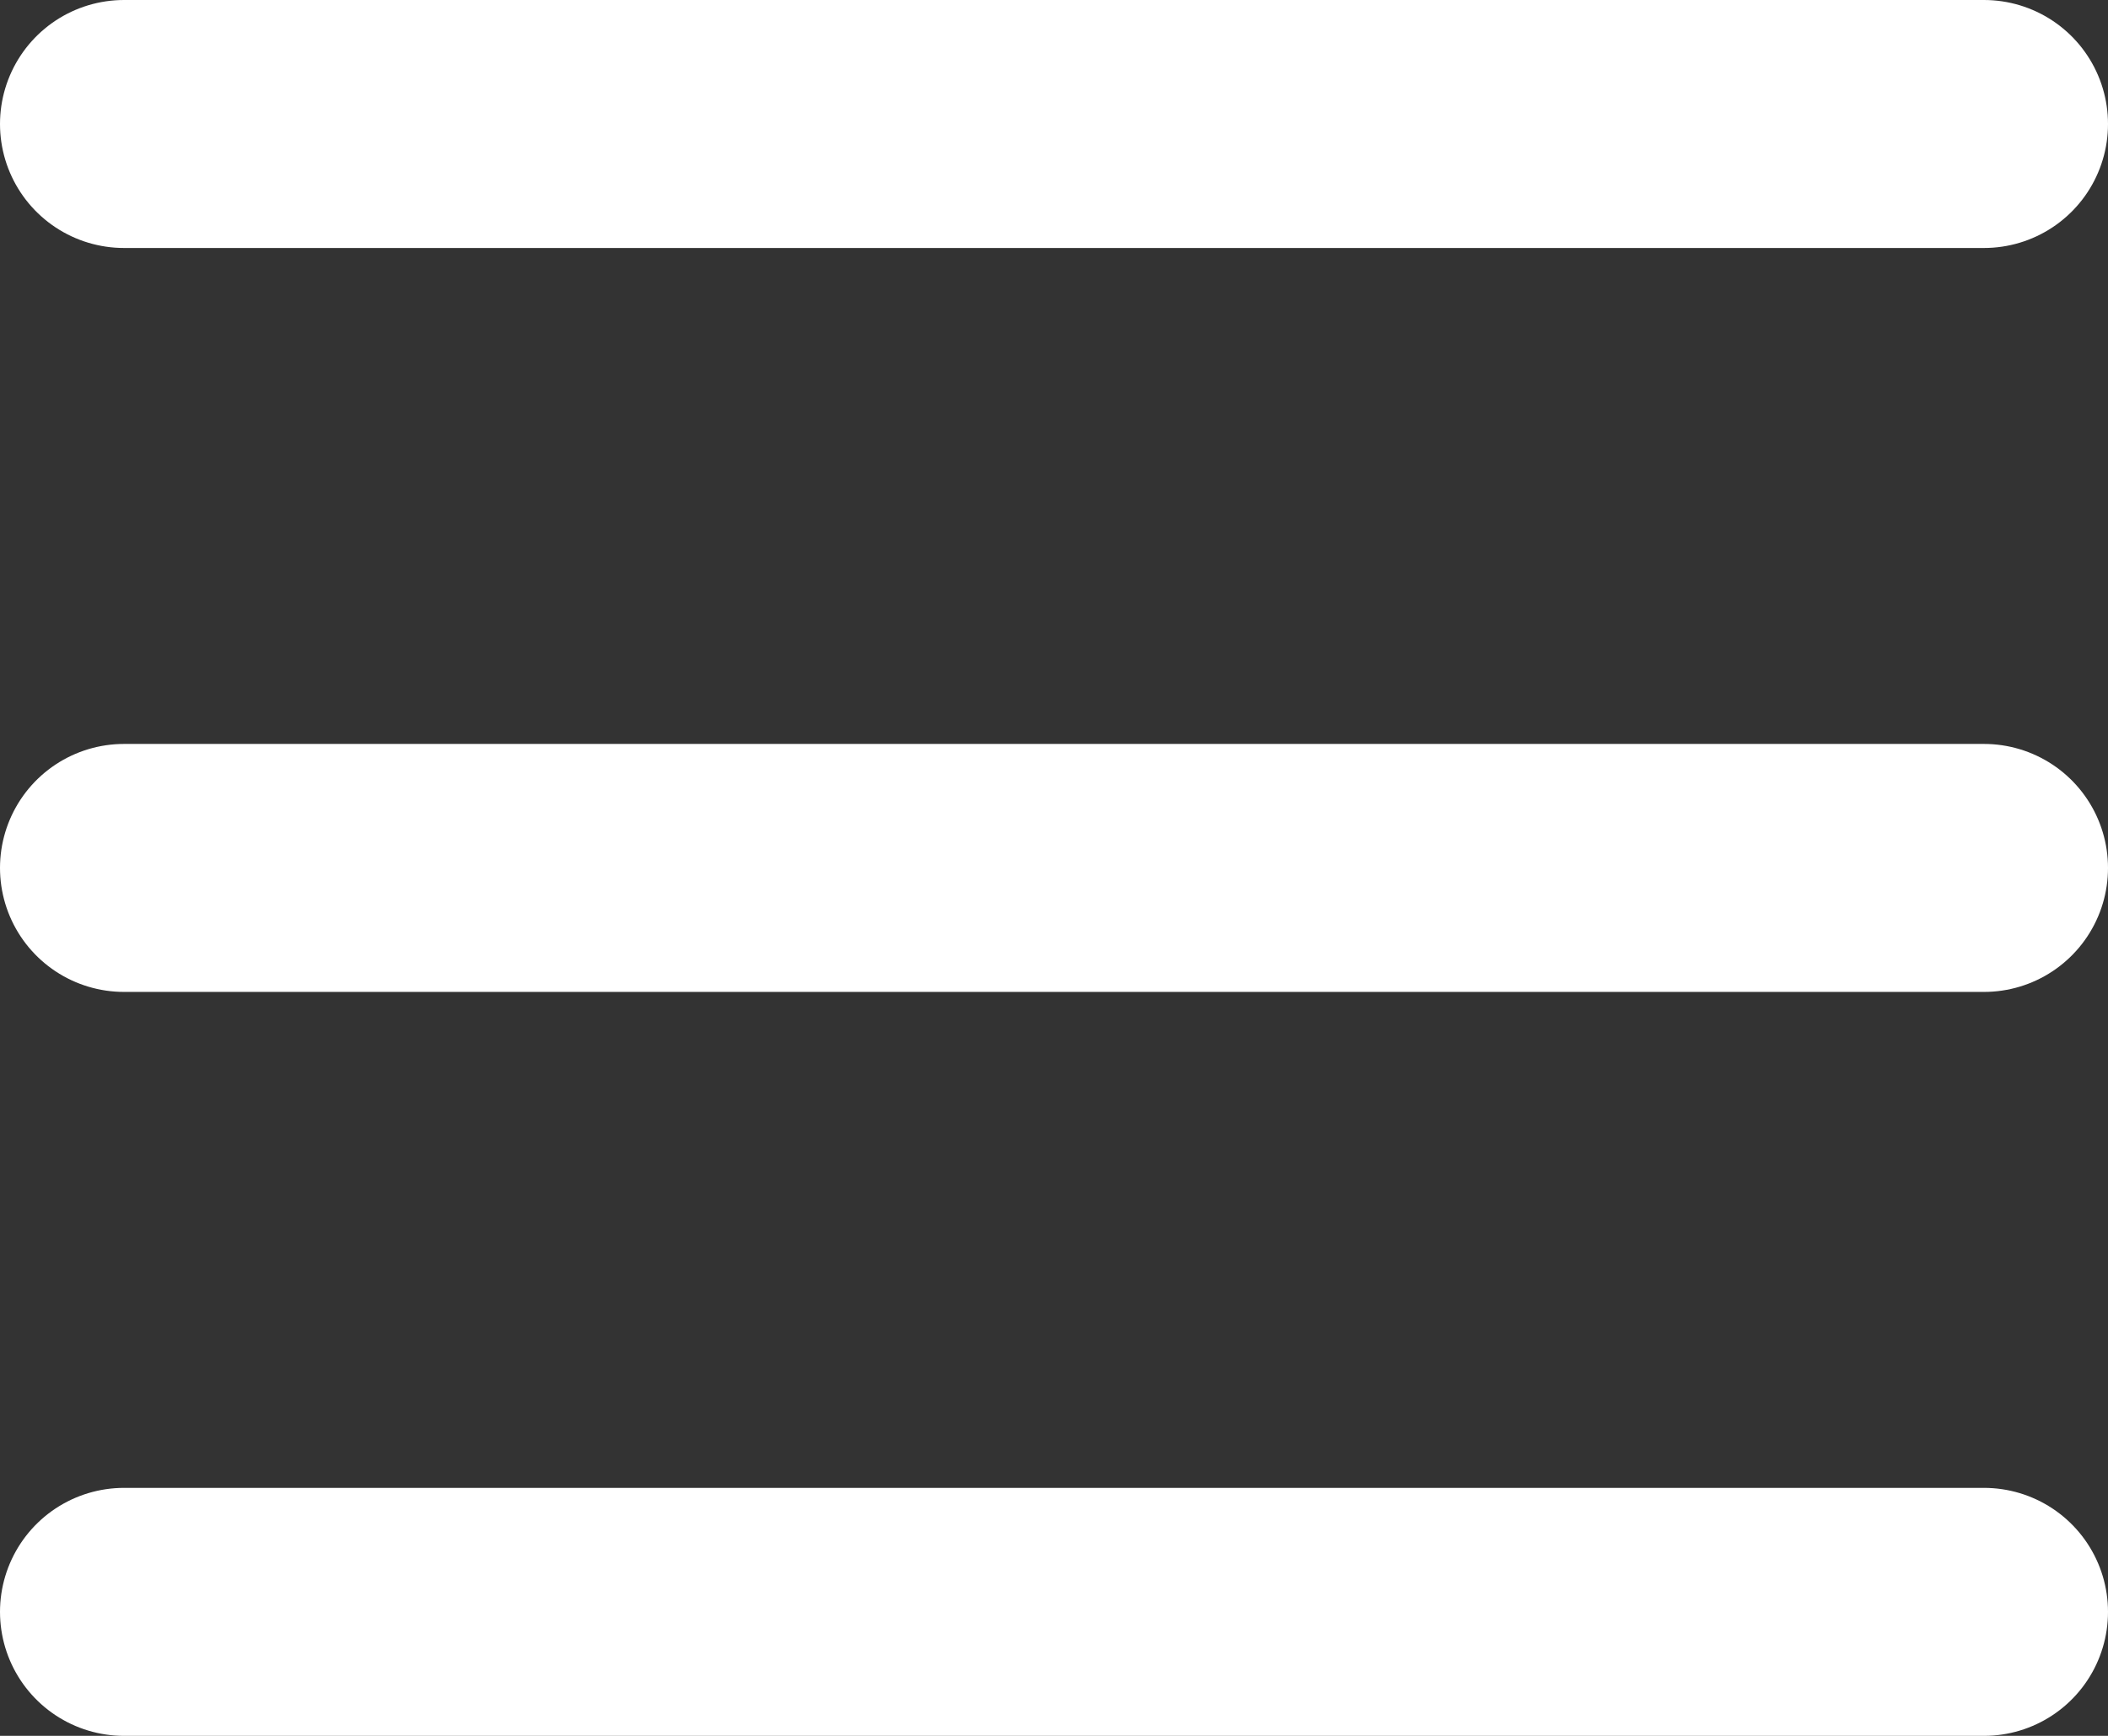
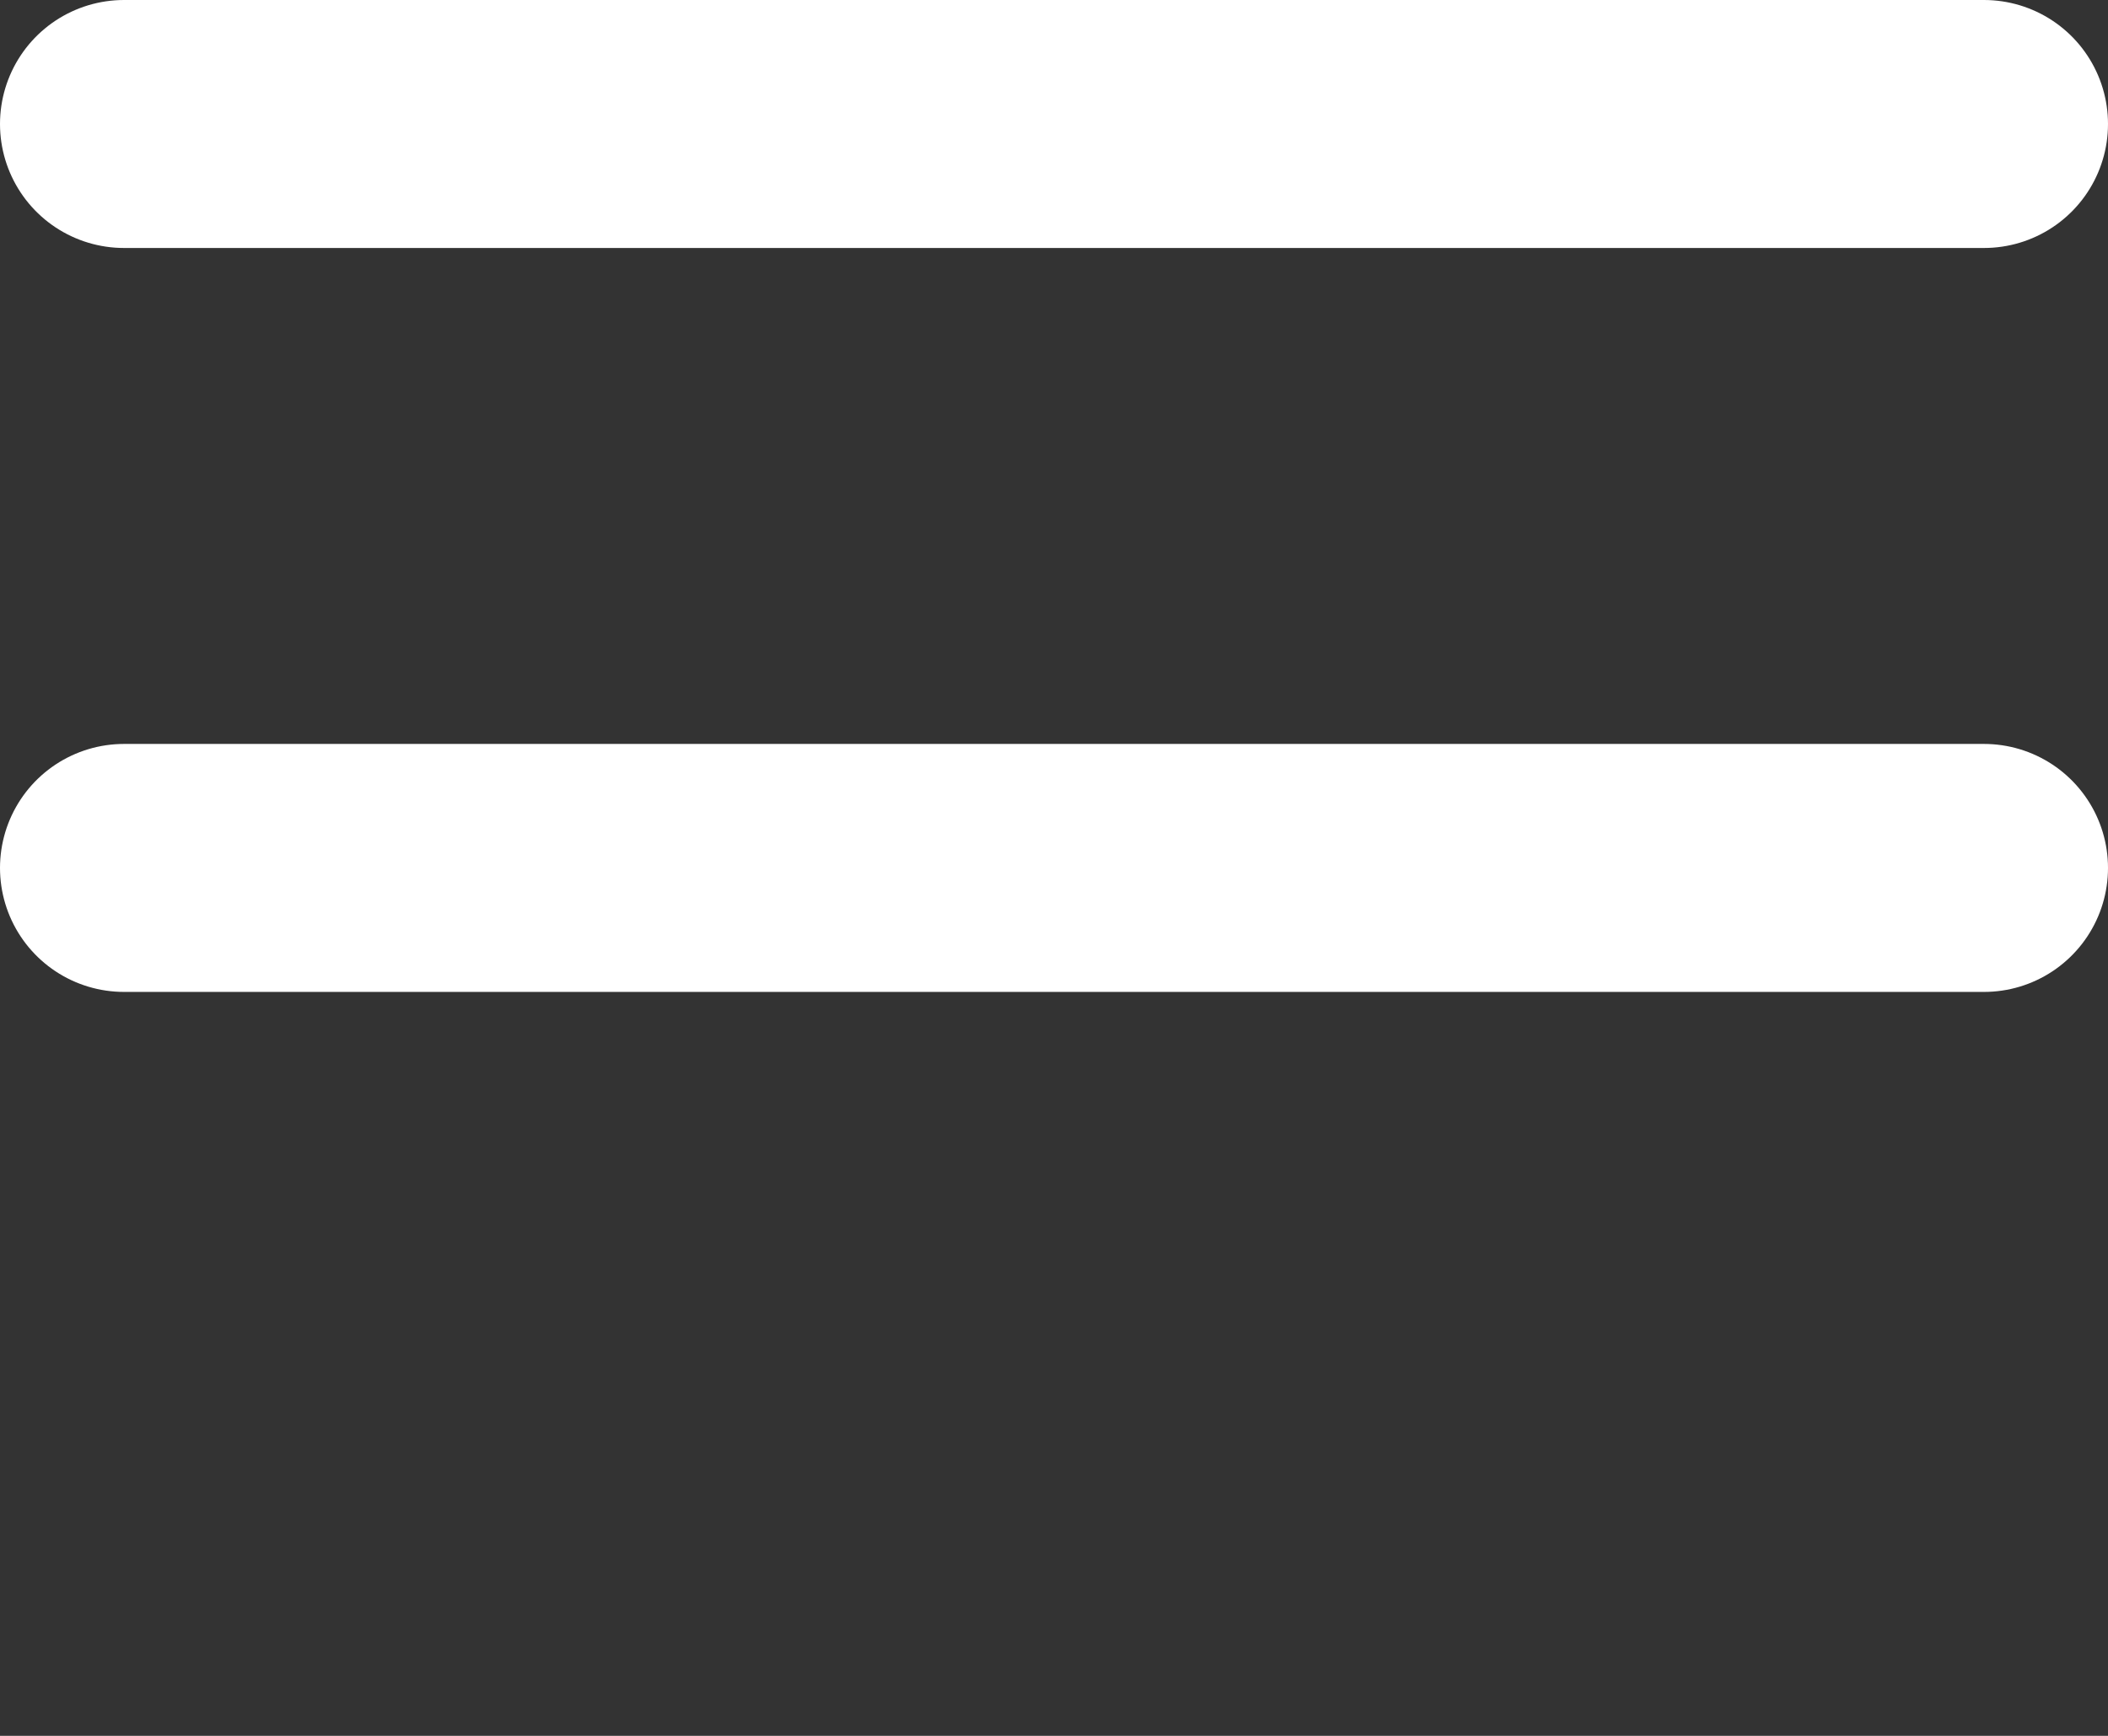
<svg xmlns="http://www.w3.org/2000/svg" width="17" height="14" viewBox="0 0 17 14" fill="none">
  <rect x="0" y="0" width="17" height="14" fill="#333333" stroke="none" />
  <line x1="1" y1="1" x2="16" y2="1" stroke="white" stroke-width="2" stroke-linecap="round" />
  <line x1="1" y1="7" x2="16" y2="7" stroke="white" stroke-width="2" stroke-linecap="round" />
-   <line x1="1" y1="13" x2="16" y2="13" stroke="white" stroke-width="2" stroke-linecap="round" />
</svg>